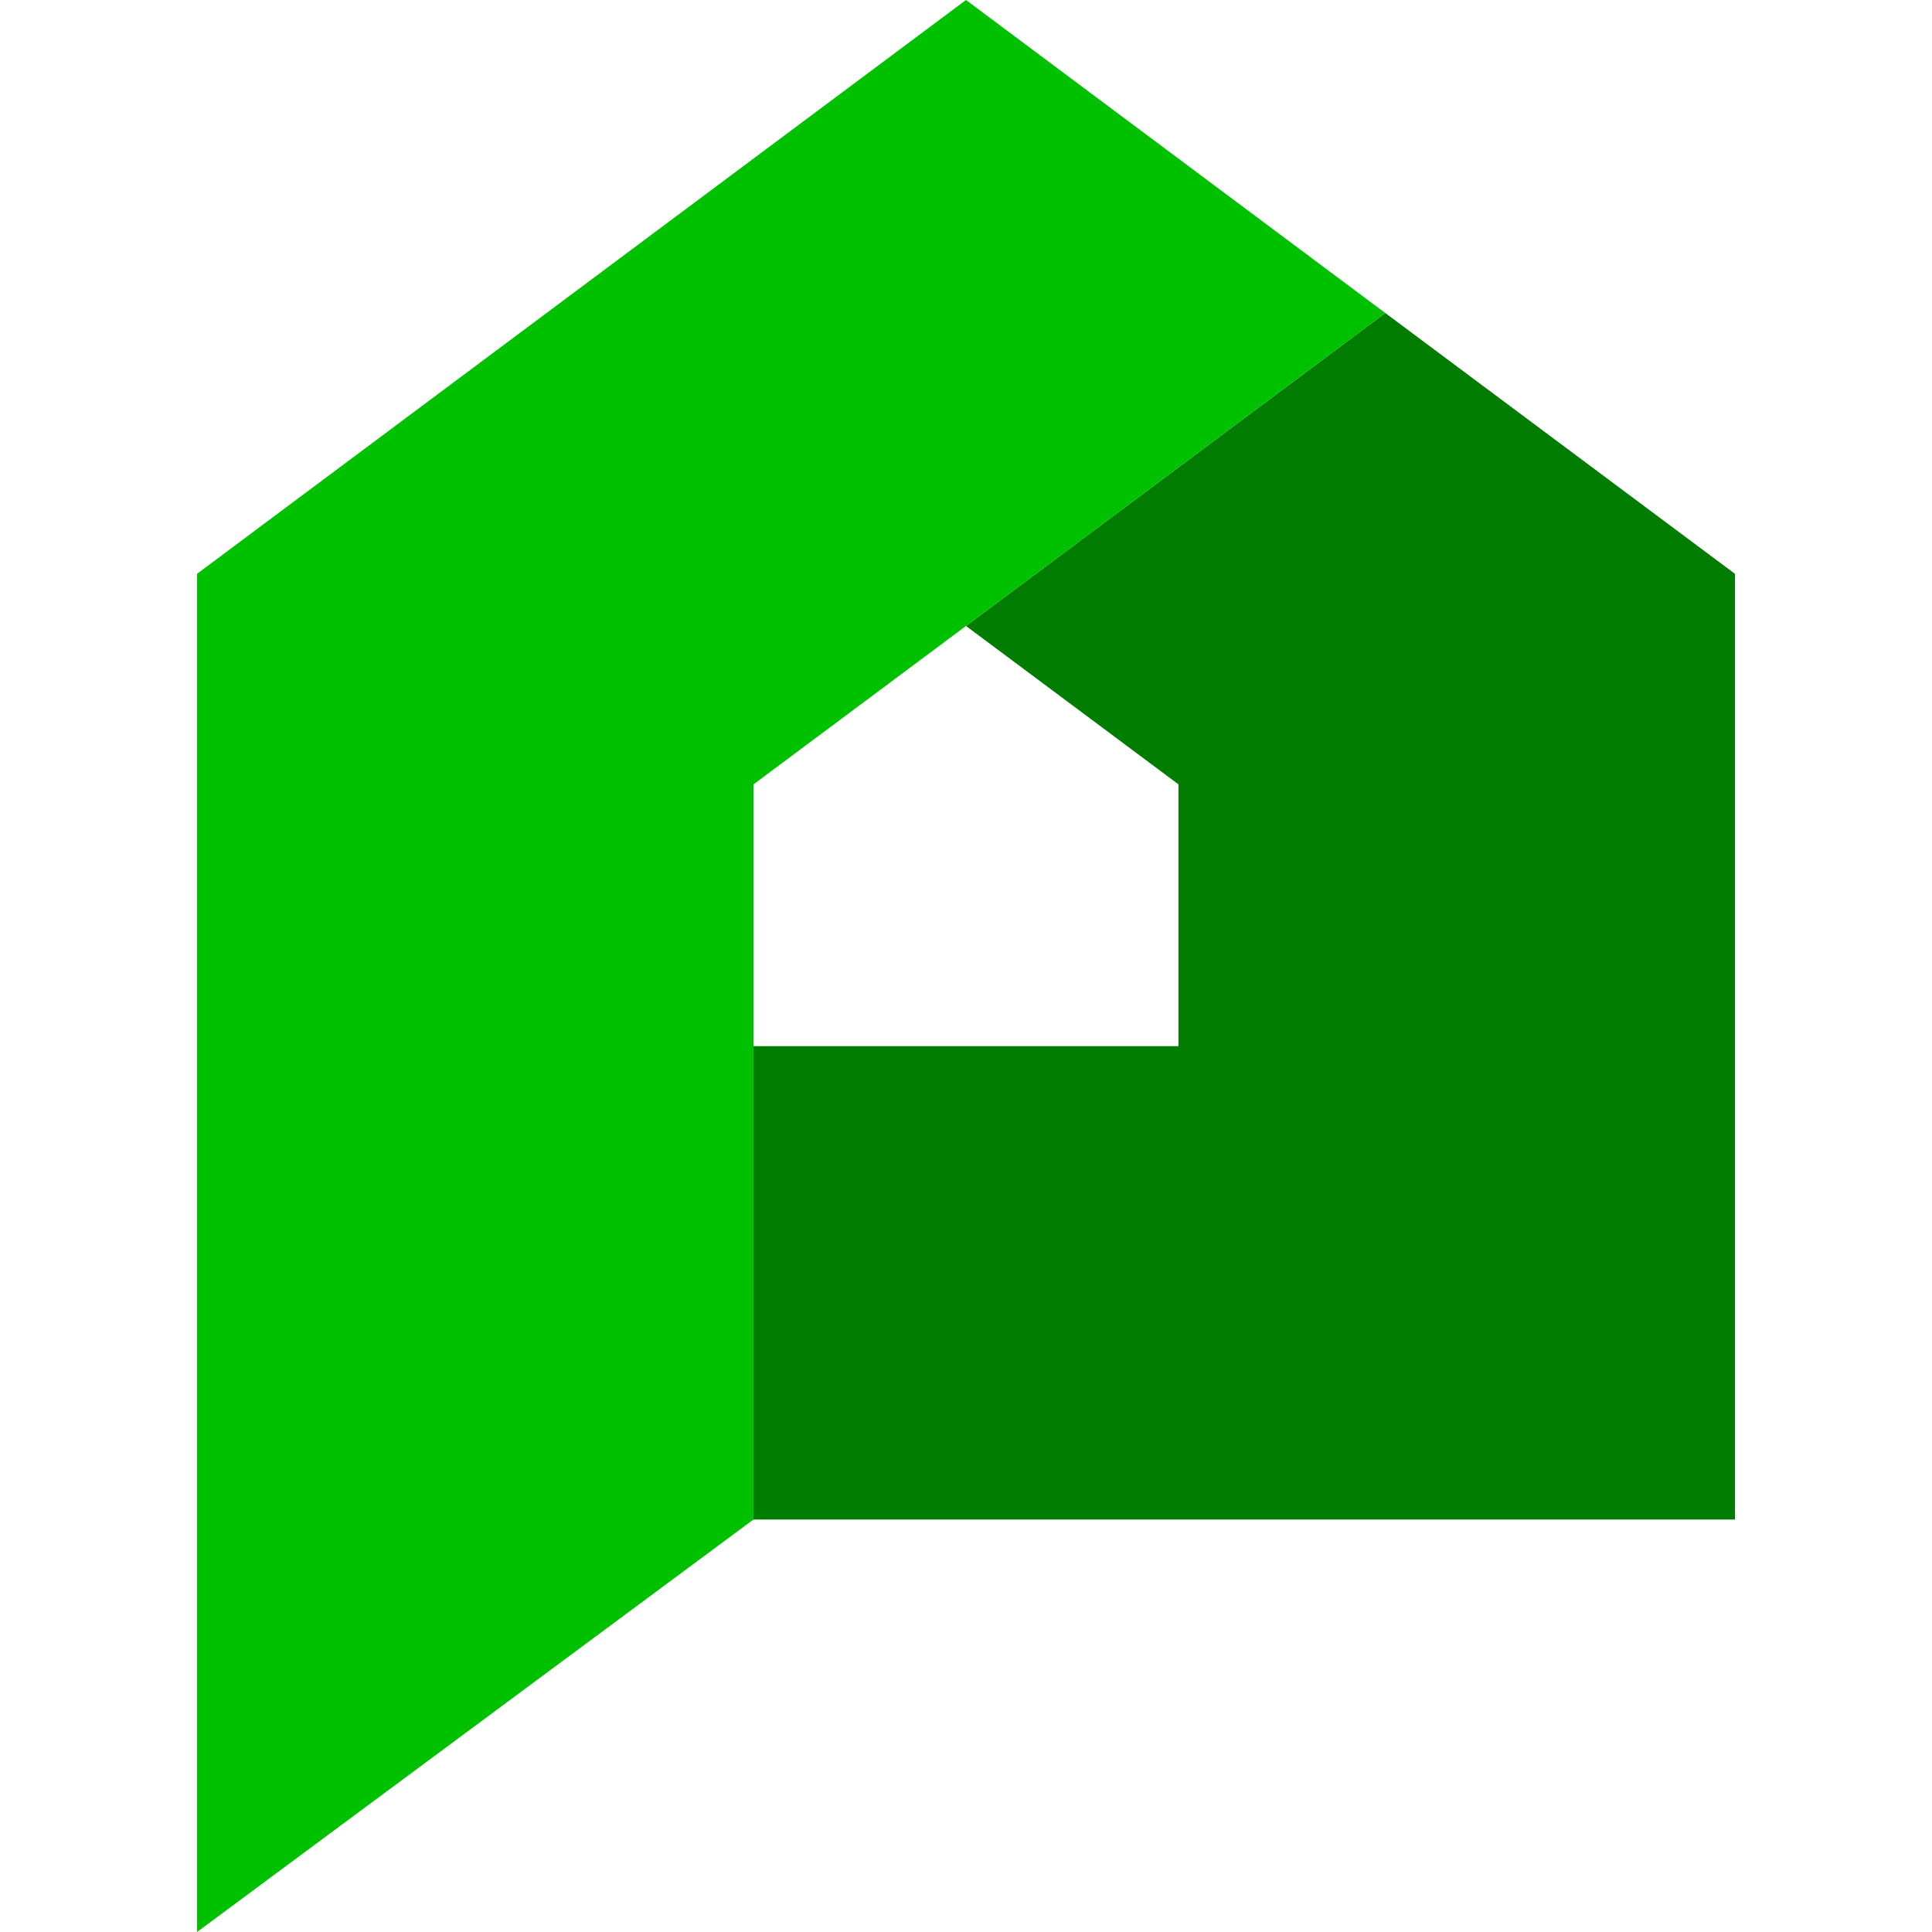
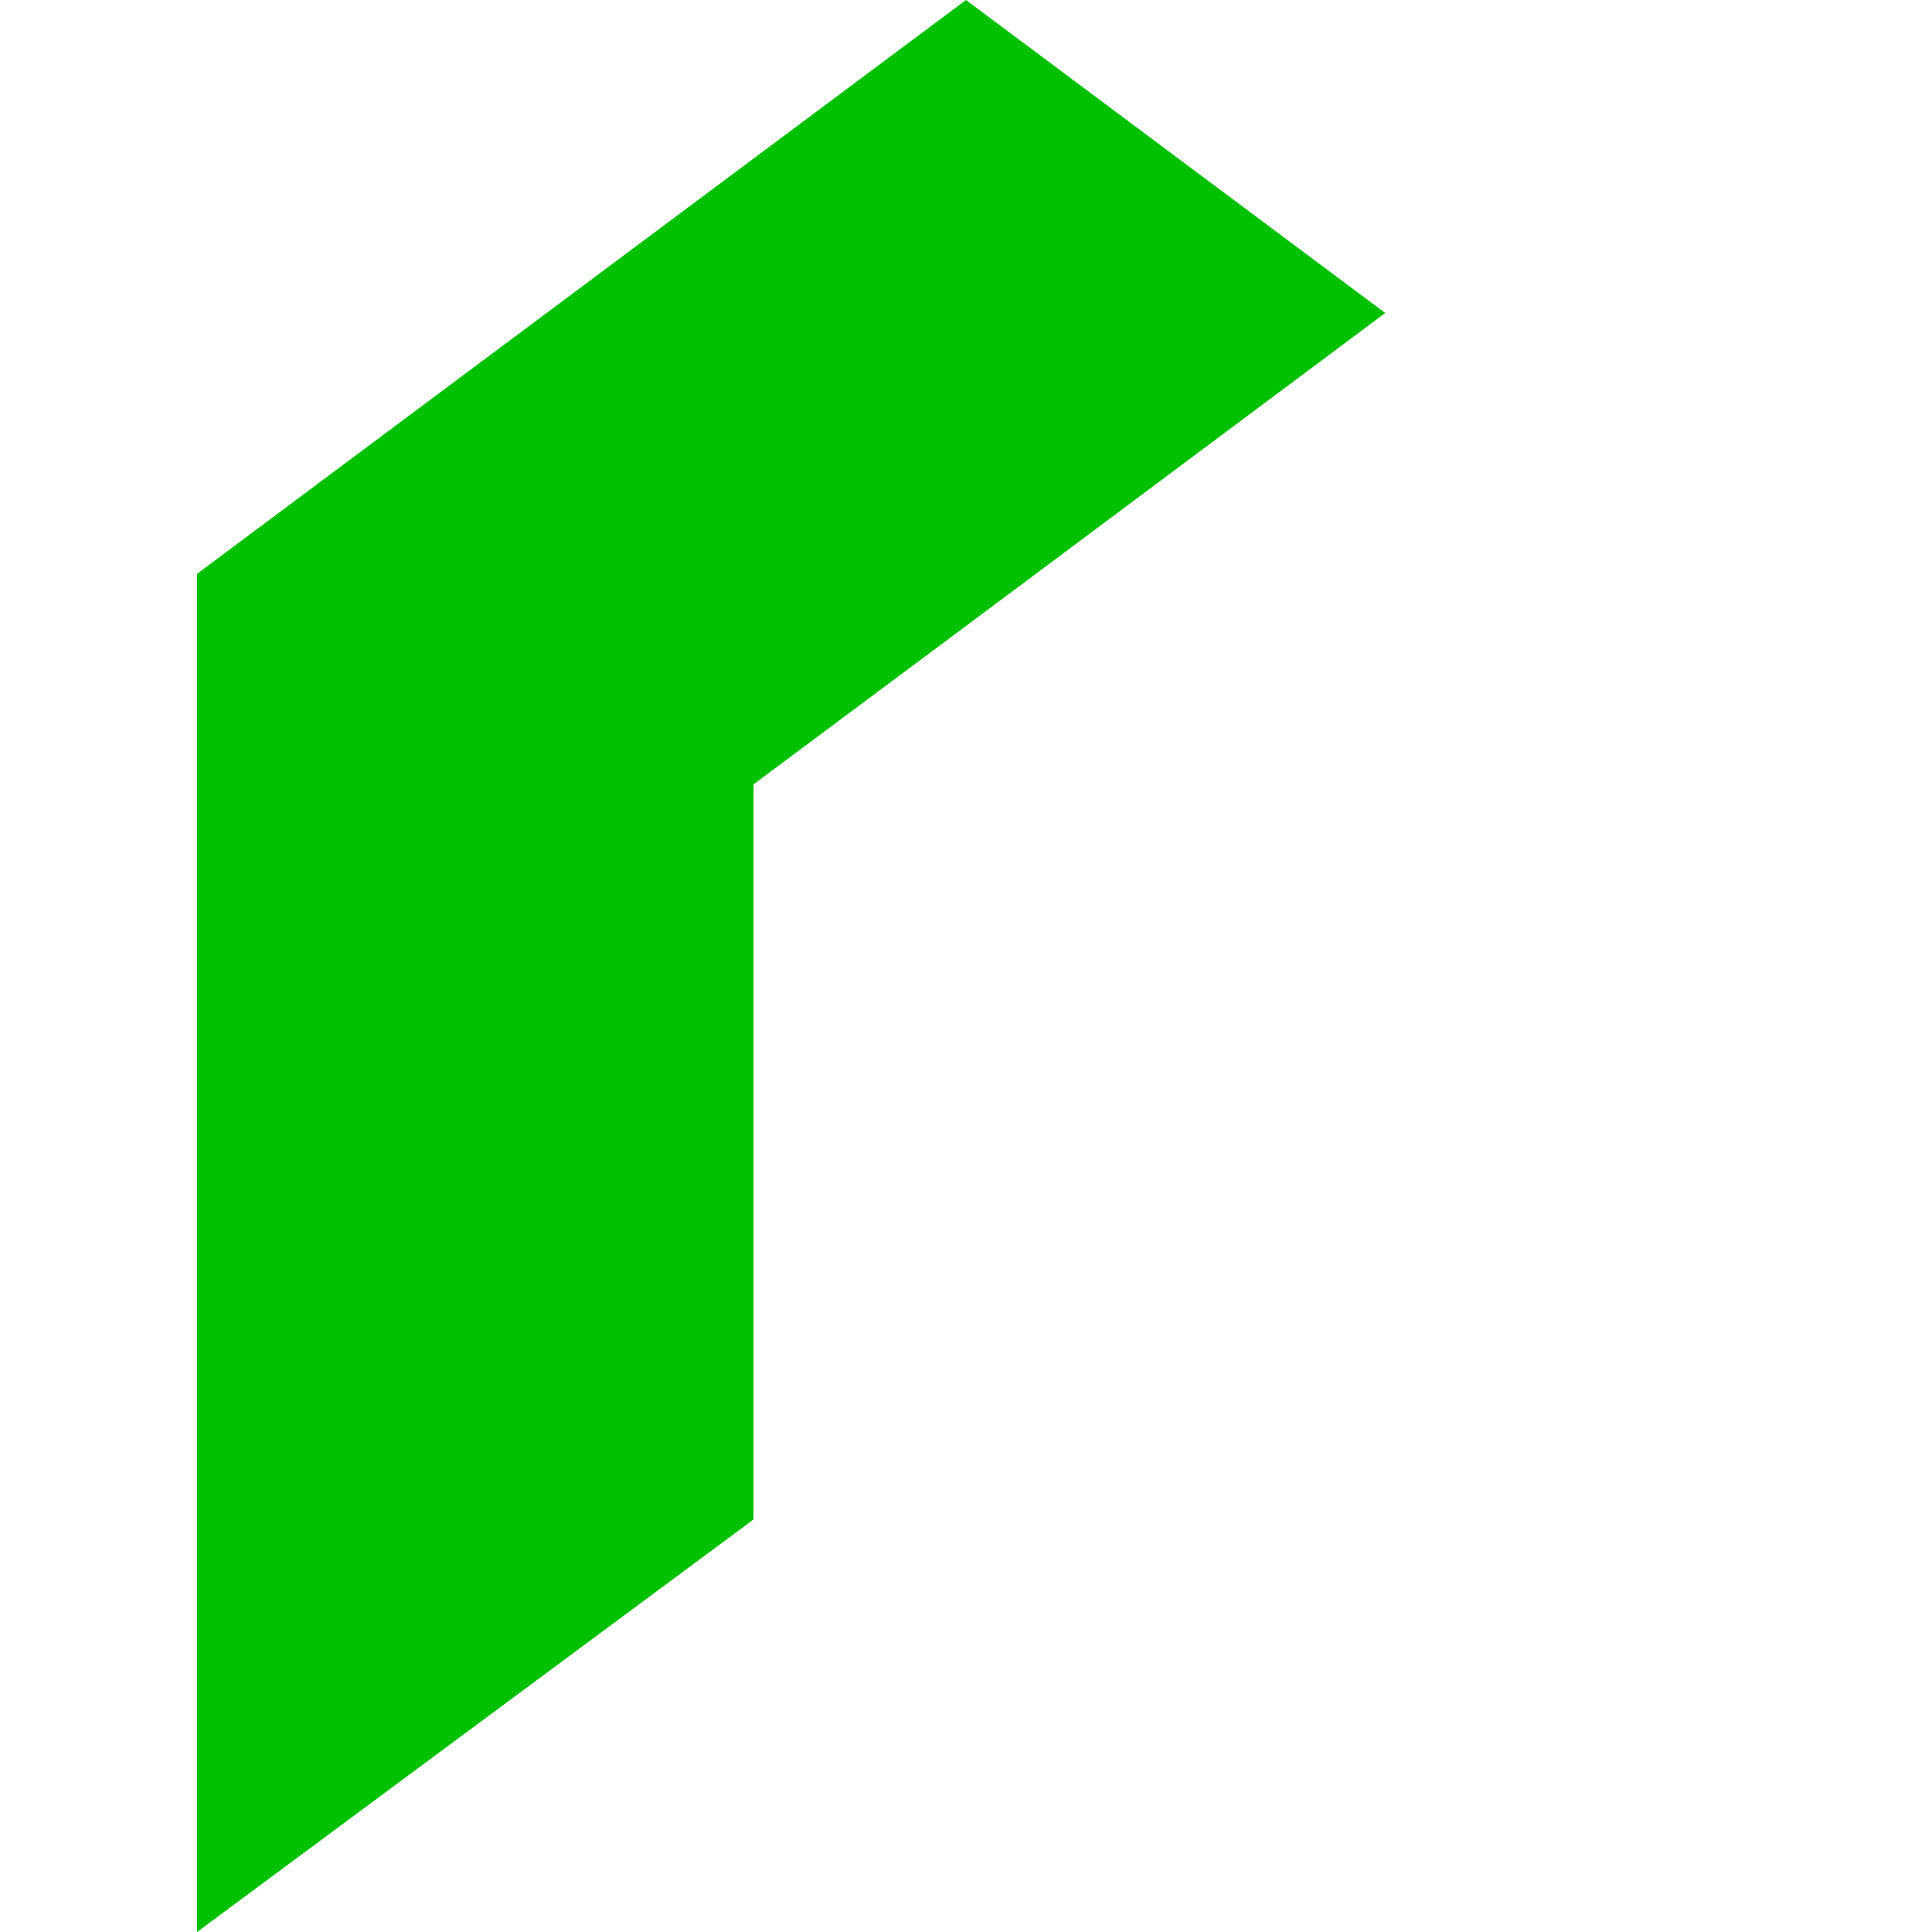
<svg xmlns="http://www.w3.org/2000/svg" version="1.1" id="Слой_1" x="0px" y="0px" viewBox="0 0 200 200" style="enable-background:new 0 0 200 200;" xml:space="preserve">
  <style type="text/css">
	.st0{fill:#007D00;}
	.st1{fill:#00C100;}
</style>
  <g>
-     <polygon class="st0" points="179.6,59.4 143.4,32.4 100,64.8 122,81.2 122,108.3 78,108.3 78,157.3 179.6,157.3  " />
    <polygon class="st1" points="78,81.2 100,64.8 100,64.8 143.4,32.4 100,0 20.4,59.4 20.4,200 78,157.3 78,108.3  " />
  </g>
</svg>